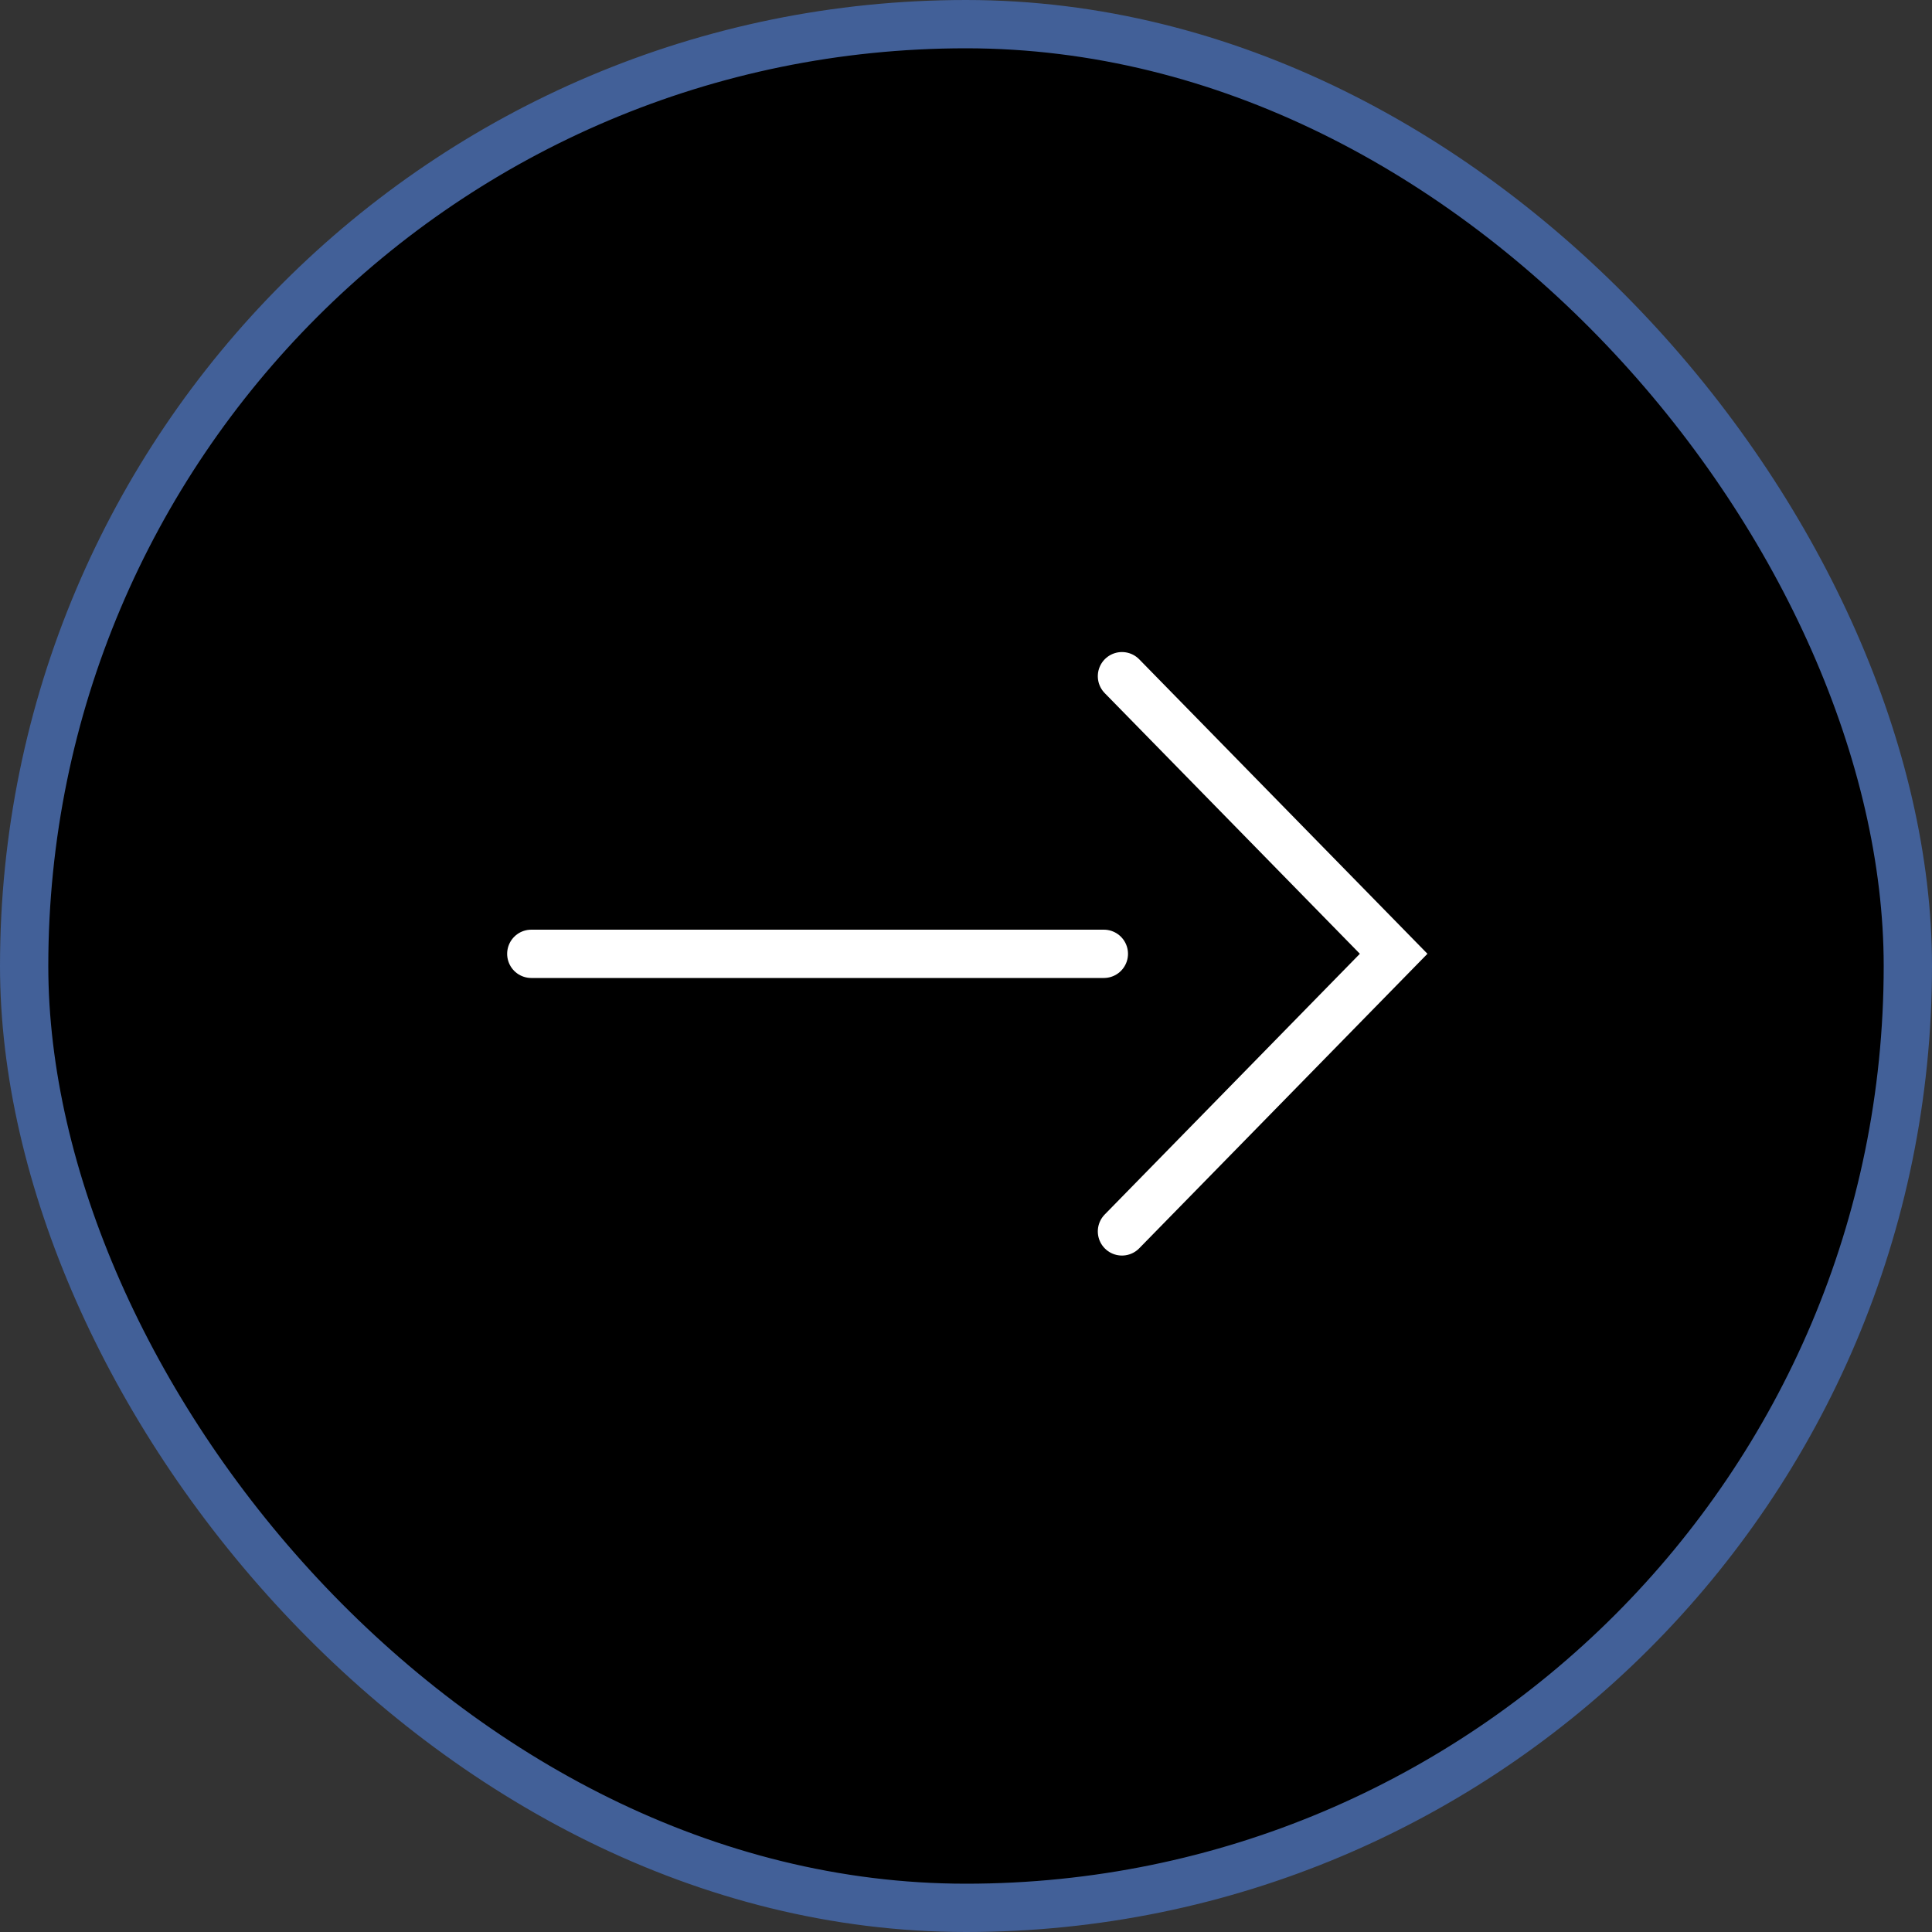
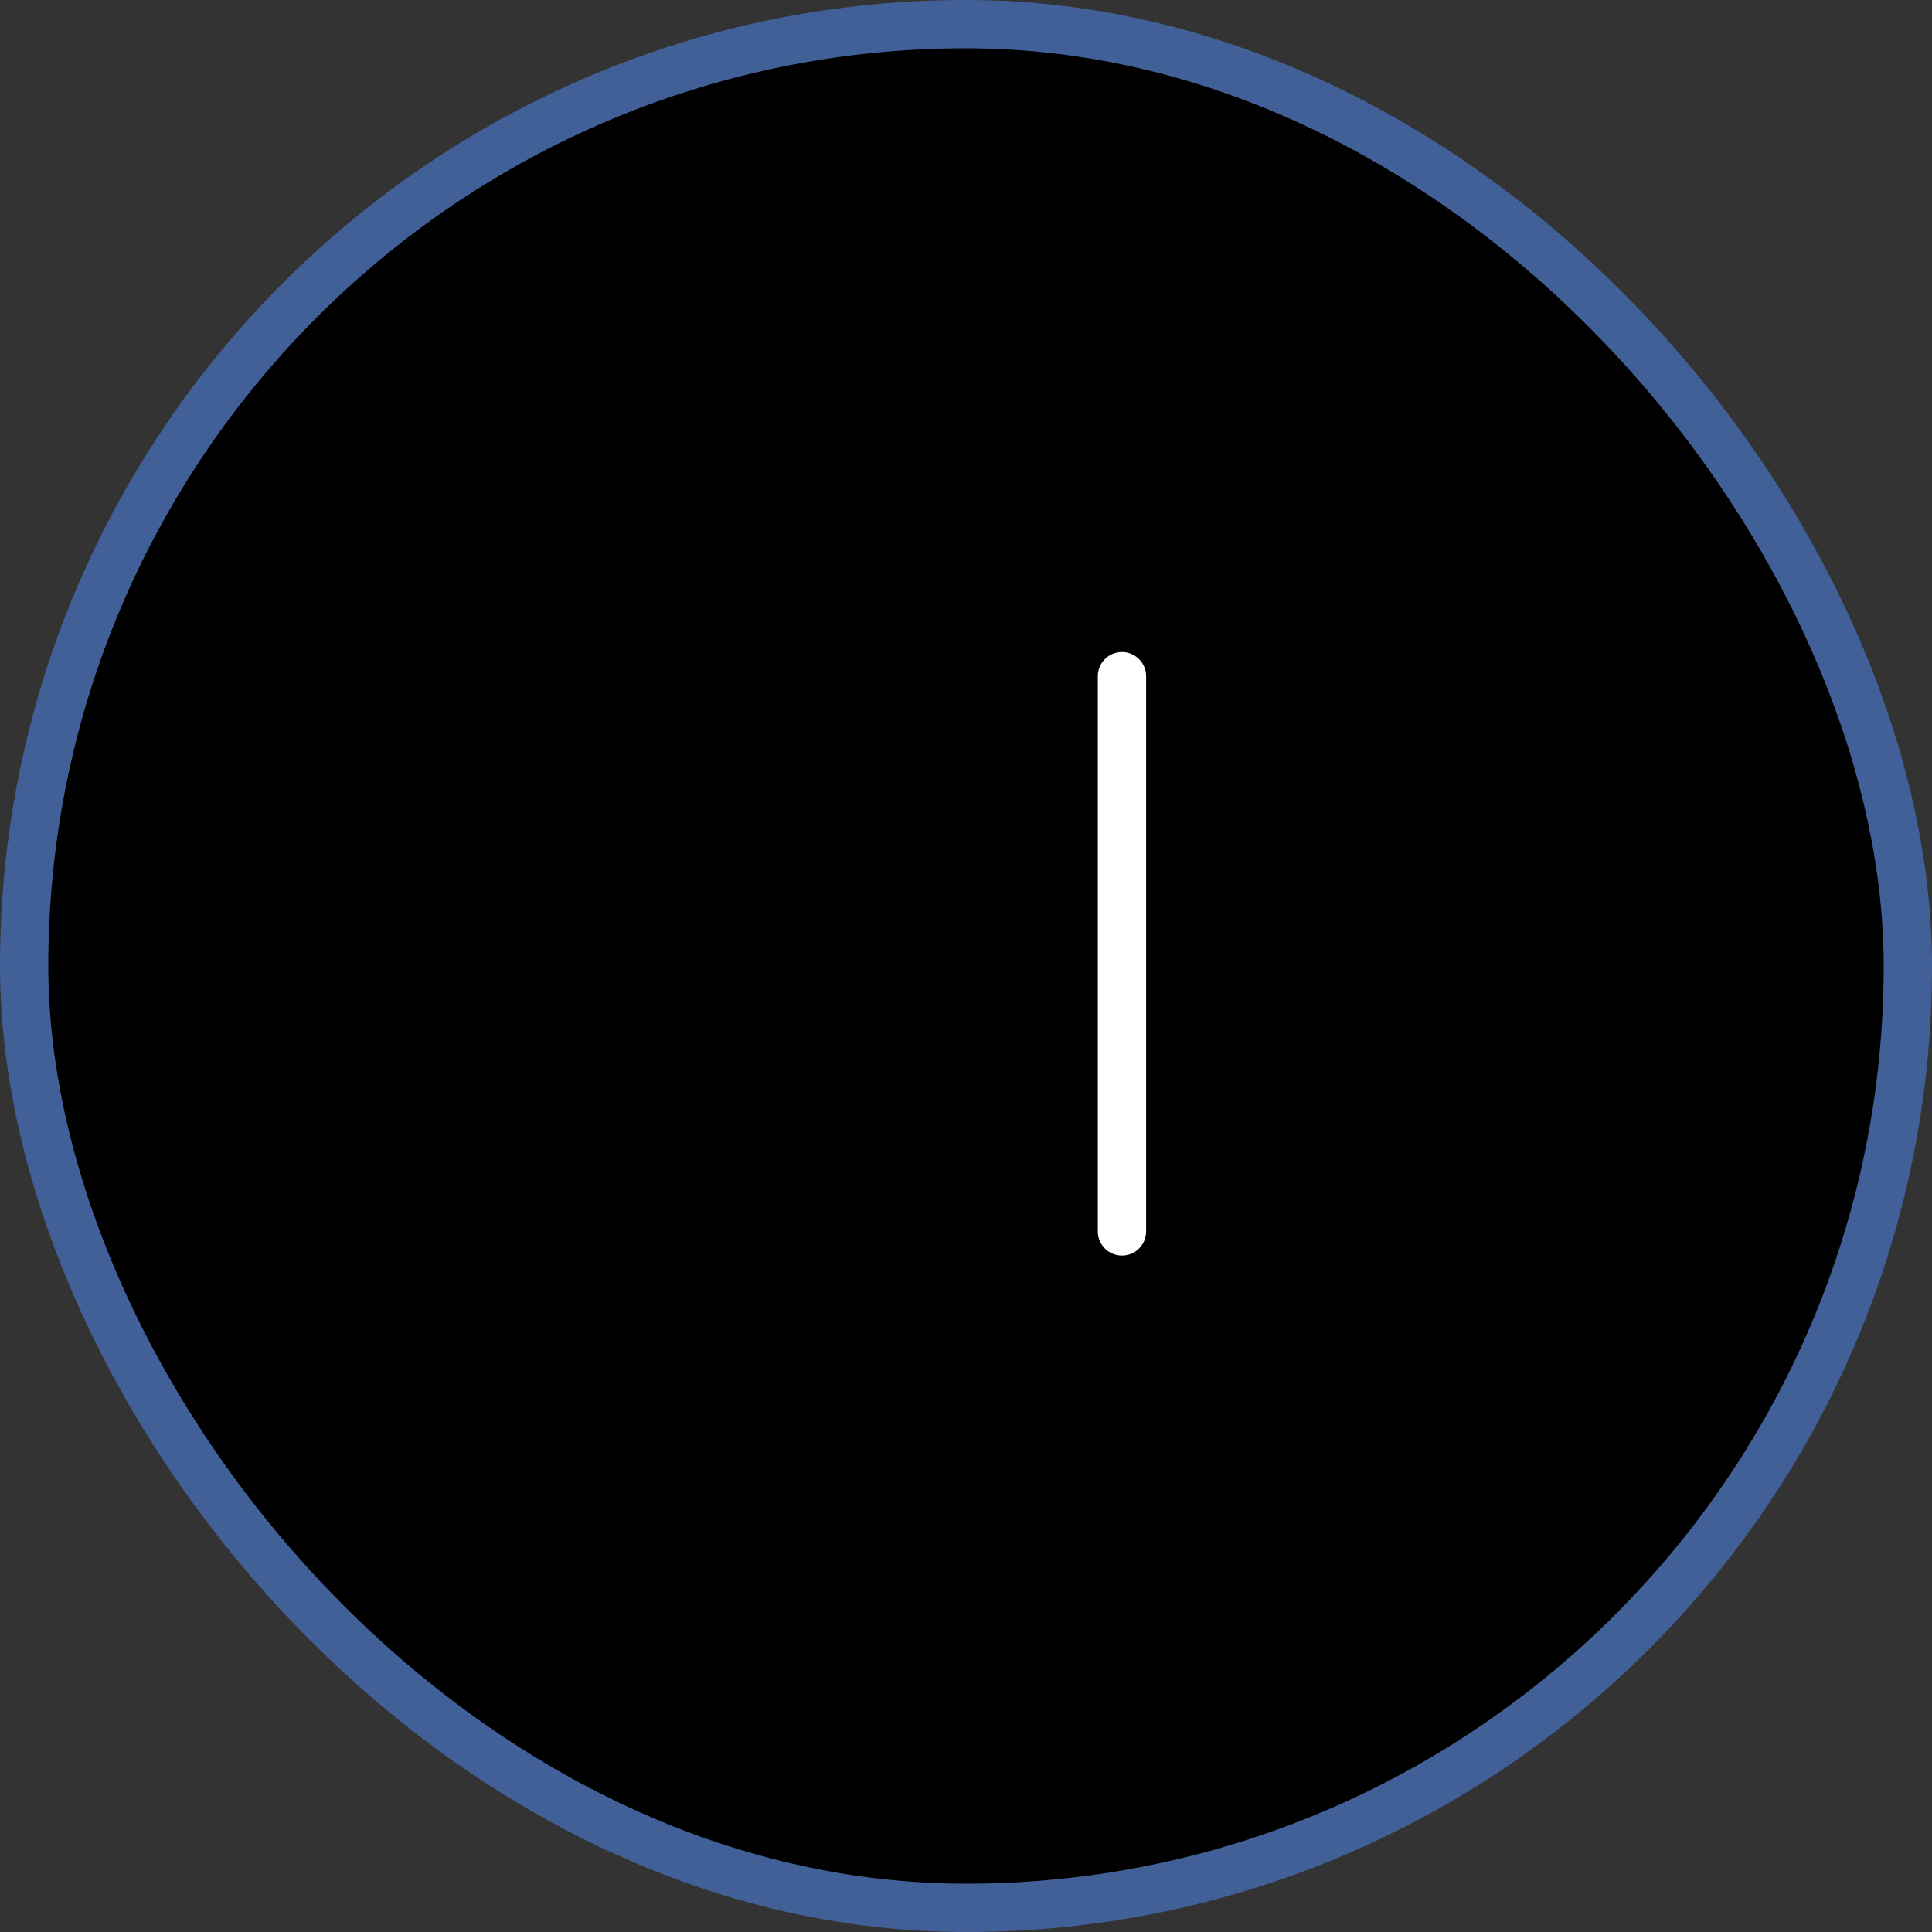
<svg xmlns="http://www.w3.org/2000/svg" width="40" height="40" viewBox="0 0 40 40" fill="none">
  <rect x="0" y="0" width="40" height="40" fill="#333333" stroke="none" />
  <rect x="0.5" y="0.5" width="39" height="39" rx="19.5" fill="black" stroke="#426098" />
-   <path d="M23.229 25.495L28.854 19.747L23.229 14" stroke="white" stroke-linecap="round" />
-   <path d="M22.854 19.748L11 19.748" stroke="white" stroke-linecap="round" />
+   <path d="M23.229 25.495L23.229 14" stroke="white" stroke-linecap="round" />
</svg>